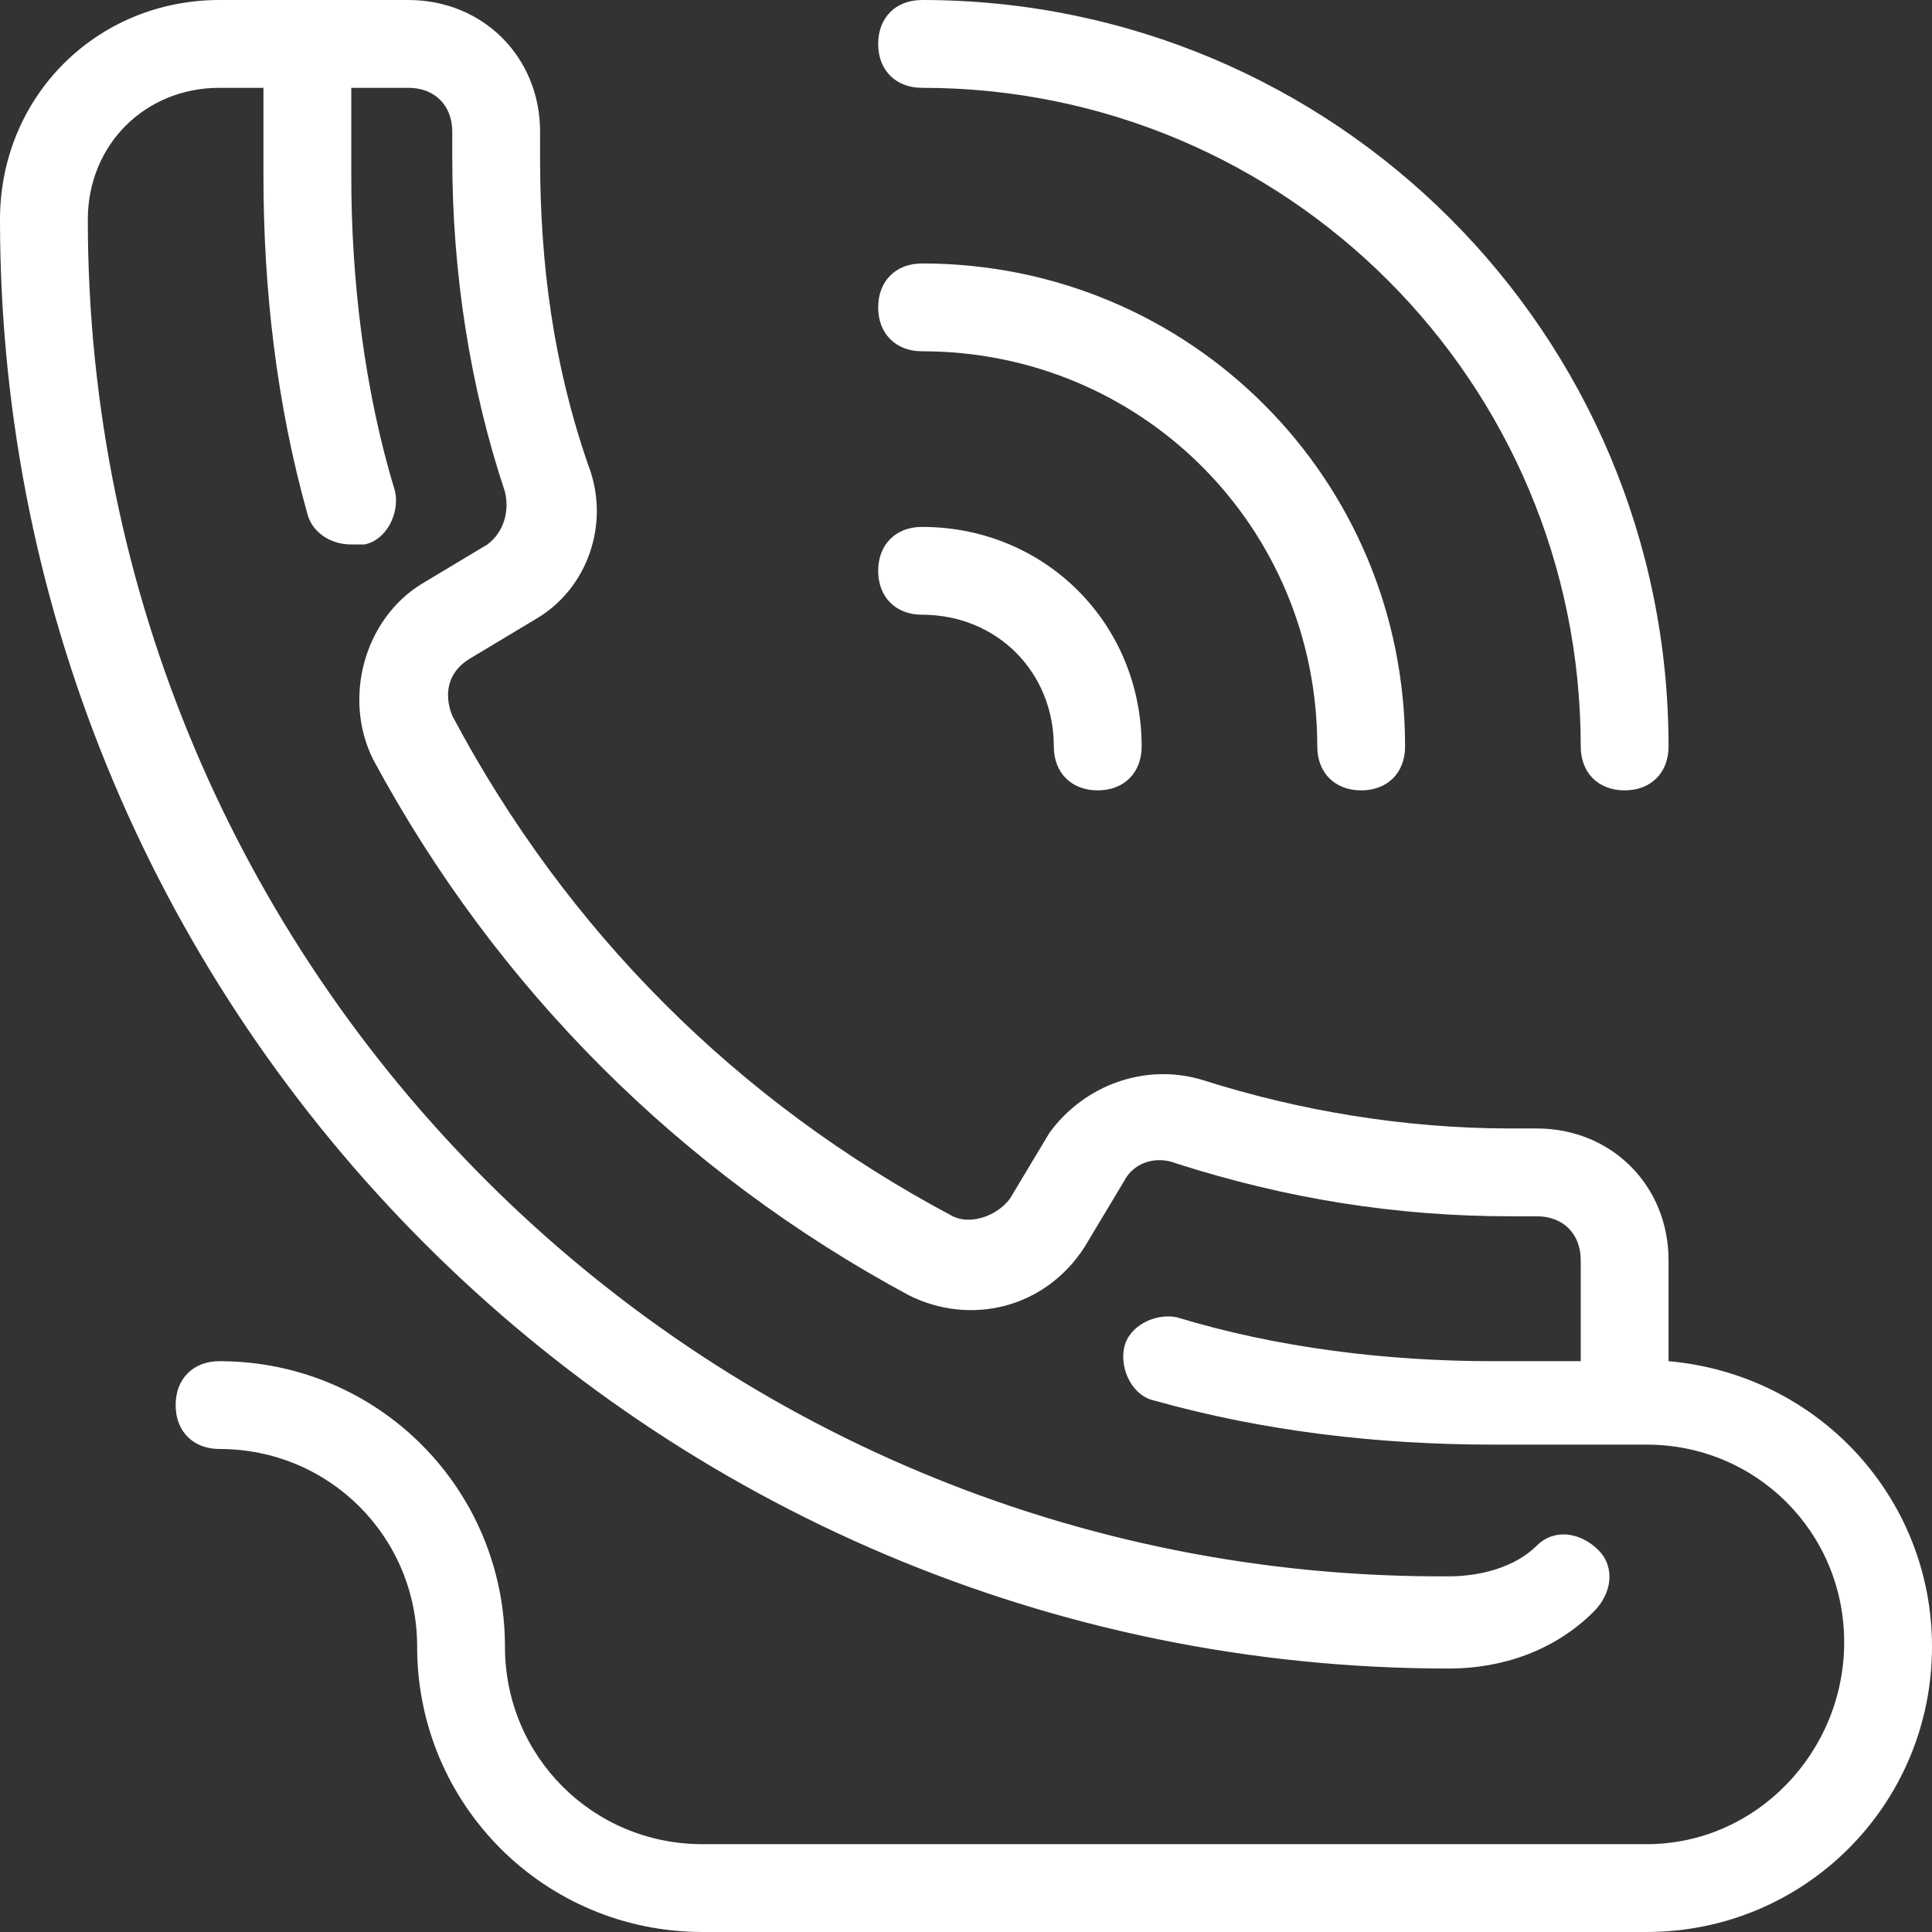
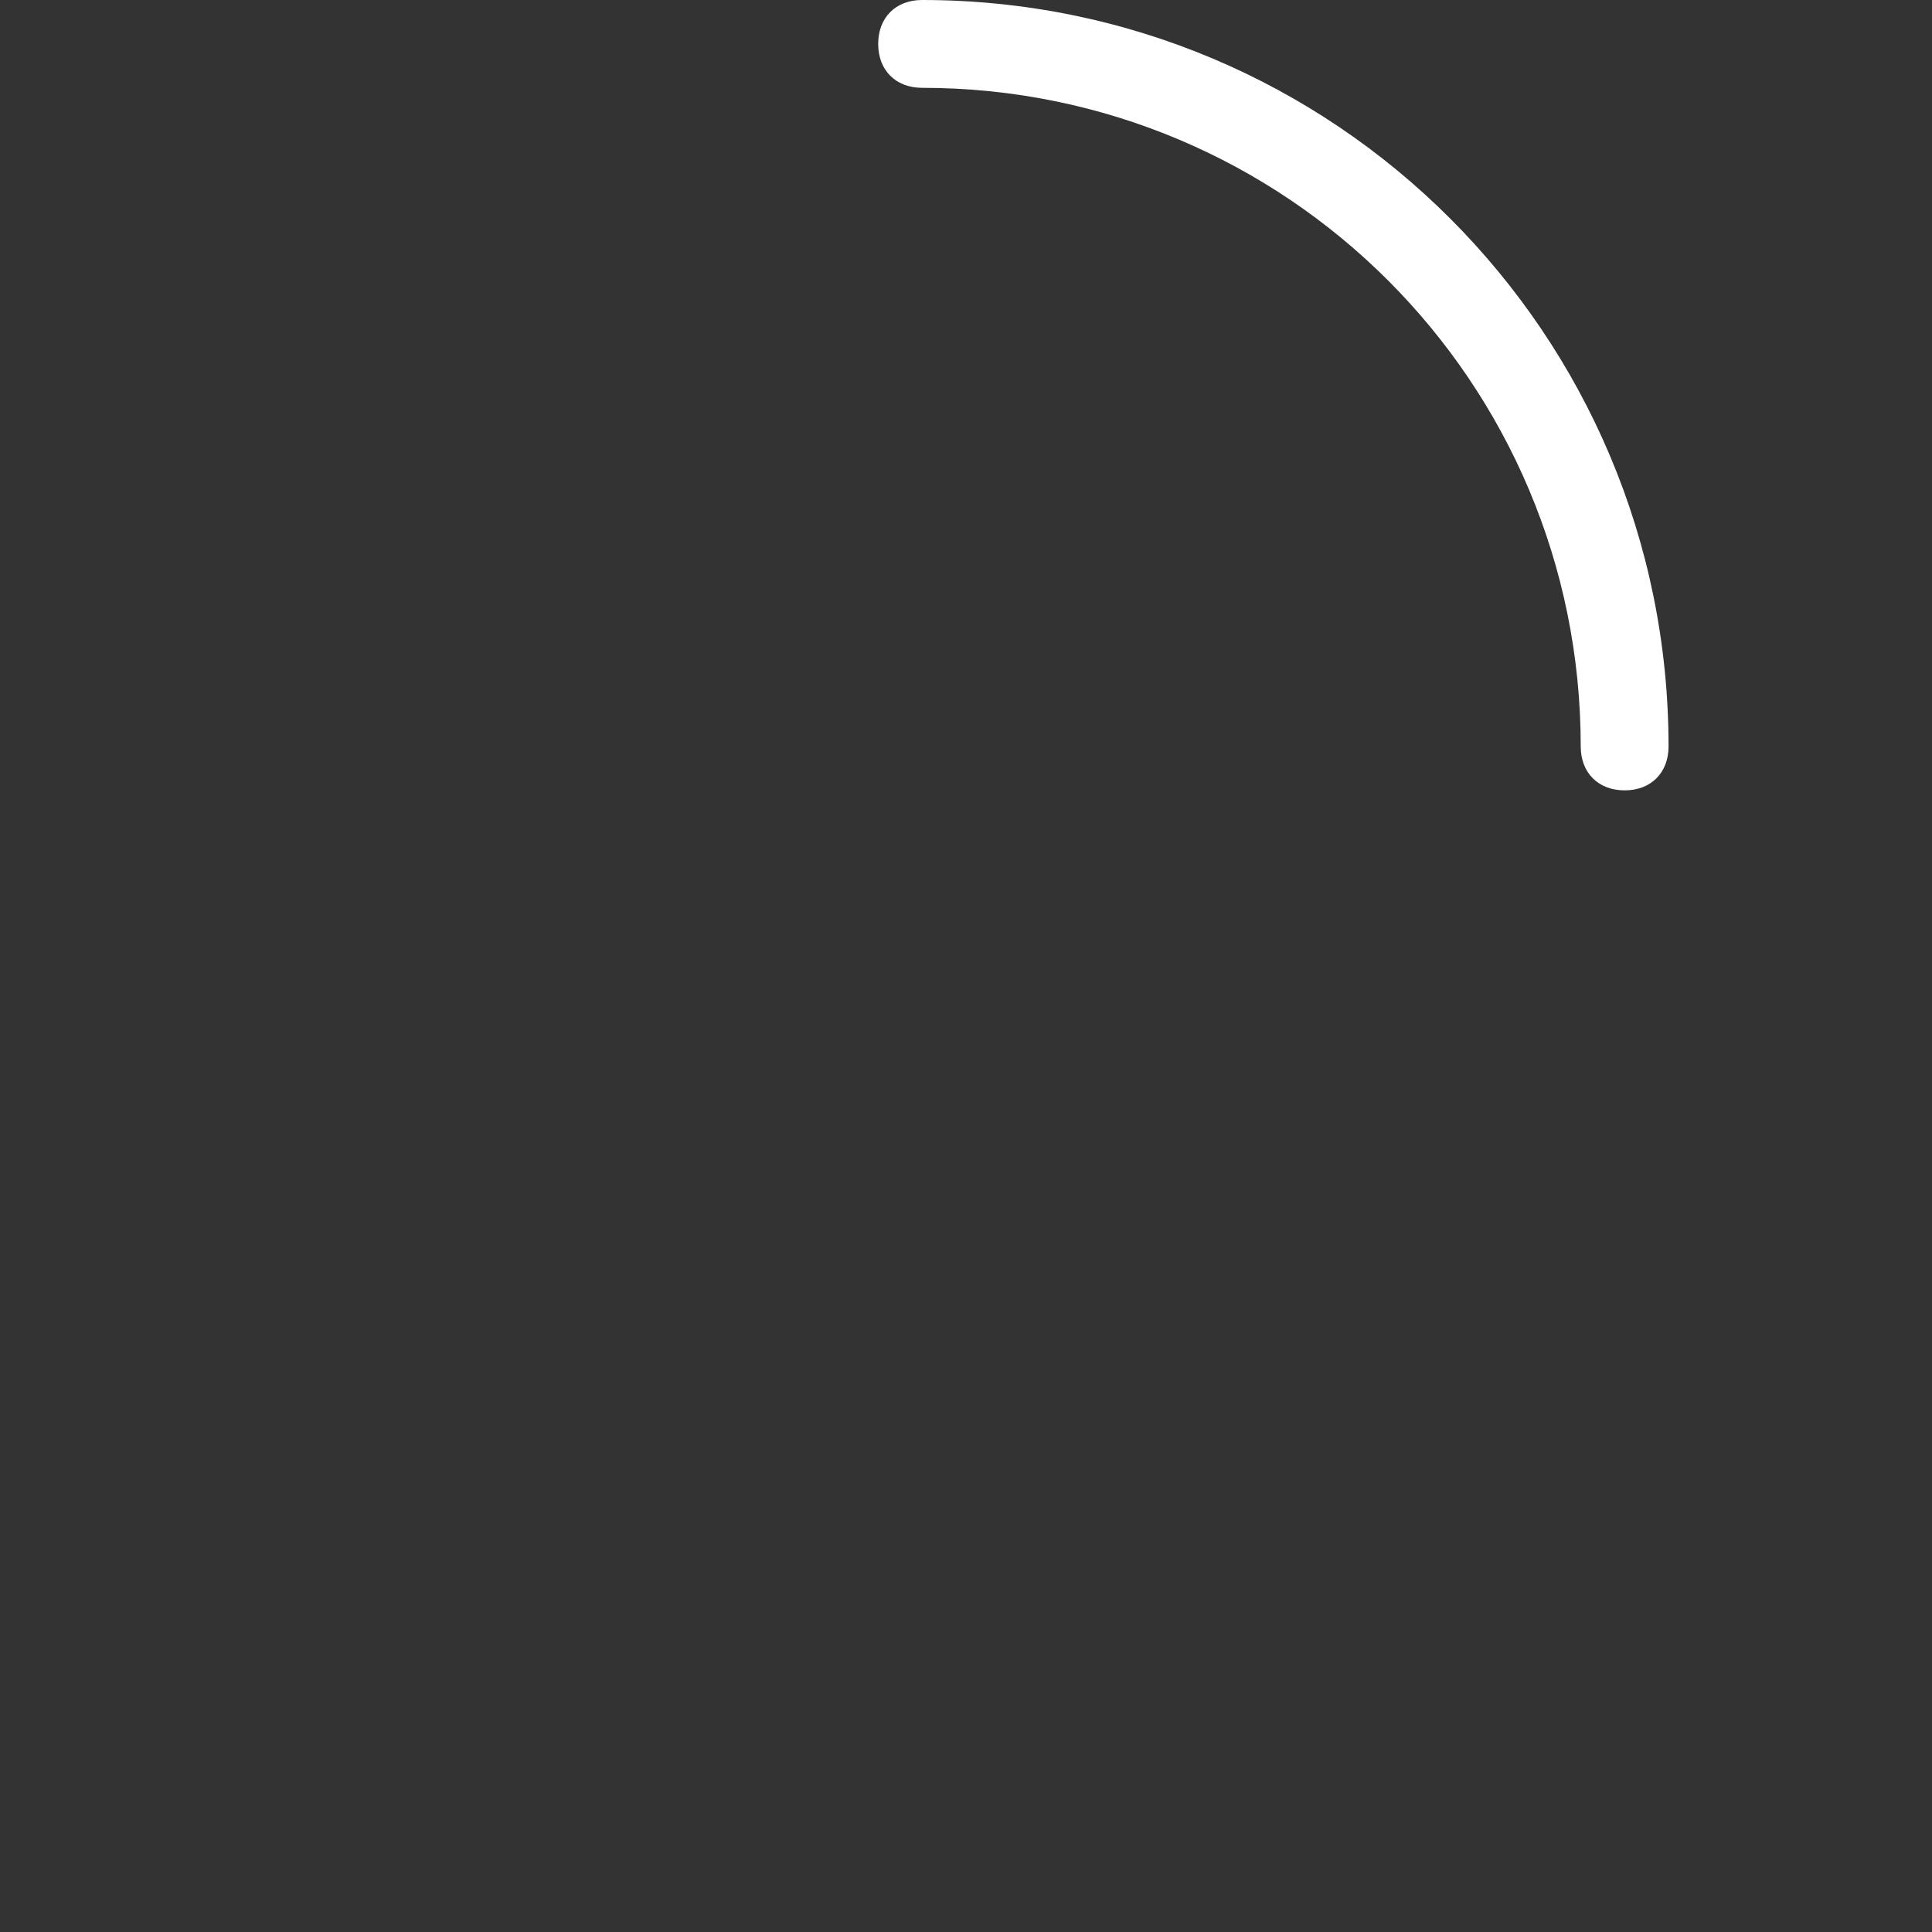
<svg xmlns="http://www.w3.org/2000/svg" version="1.1" id="Layer_1" x="0px" y="0px" viewBox="0 0 44 44" style="enable-background:new 0 0 44 44;" xml:space="preserve">
  <rect x="0" y="0" width="44" height="44" fill="#333333" stroke="none" />
  <g fill="#fff">
-     <path d="M21,14c1.7,0,3,1.3,3,3c0,0.6,0.4,1,1,1s1-0.4,1-1c0-2.8-2.2-5-5-5c-0.6,0-1,0.4-1,1S20.4,14,21,14z" />
-     <path d="M21,8c5,0,9,4,9,9c0,0.6,0.4,1,1,1s1-0.4,1-1c0-6.1-4.9-11-11-11c-0.6,0-1,0.4-1,1S20.4,8,21,8z" />
    <path d="M21,2c8.3,0,15,6.7,15,15c0,0.6,0.4,1,1,1s1-0.4,1-1c0-9.4-7.6-17-17-17c-0.6,0-1,0.4-1,1S20.4,2,21,2z" />
-     <path d="M38,31v-2.3c0-1.7-1.3-3-3-3h-0.6c-2.4,0-4.8-0.4-7-1.1c-1.3-0.4-2.7,0.1-3.5,1.2L23,27.3c-0.3,0.4-0.9,0.6-1.3,0.4   c-4.9-2.6-8.8-6.5-11.4-11.4c-0.2-0.5-0.1-1,0.4-1.3l1.5-0.9c1.2-0.7,1.7-2.2,1.2-3.5c-0.8-2.3-1.1-4.6-1.1-7V3c0-1.7-1.3-3-3-3H5   C2.2,0,0,2.2,0,5c0,18.2,14.8,33,33,33c1.2,0,2.4-0.4,3.3-1.3c0.4-0.4,0.5-1,0.1-1.4c-0.4-0.4-1-0.5-1.4-0.1   c-0.5,0.5-1.3,0.7-2,0.7C15.9,36,2,22.1,2,5c0-1.7,1.3-3,3-3h1v2c0,2.6,0.3,5.2,1,7.7c0.1,0.4,0.5,0.7,1,0.7c0.1,0,0.2,0,0.3,0   c0.5-0.1,0.8-0.7,0.7-1.2C8.3,8.9,8,6.4,8,4V2h1.3c0.6,0,1,0.4,1,1v0.6c0,2.6,0.4,5.2,1.2,7.6c0.1,0.4,0,0.9-0.4,1.2l-1.5,0.9   c-1.3,0.8-1.8,2.6-1.1,4c2.8,5.2,7,9.4,12.2,12.2c1.4,0.7,3.1,0.3,4-1.1l0.9-1.5c0.2-0.4,0.7-0.6,1.2-0.4c2.5,0.8,5,1.2,7.6,1.2H35   c0.6,0,1,0.4,1,1V31h-2c-2.4,0-4.9-0.3-7.2-1c-0.5-0.1-1.1,0.2-1.2,0.7s0.2,1.1,0.7,1.2c2.5,0.7,5.1,1,7.7,1h3h0.5   c2.5,0,4.5,2,4.5,4.5S40,42,37.5,42H16c-2.5,0-4.5-2-4.5-4.5c0-3.6-2.9-6.5-6.5-6.5c-0.6,0-1,0.4-1,1s0.4,1,1,1   c2.5,0,4.5,2,4.5,4.5c0,3.6,2.9,6.5,6.5,6.5h21.5c3.6,0,6.5-2.9,6.5-6.5C44,34.1,41.4,31.3,38,31z" />
  </g>
</svg>